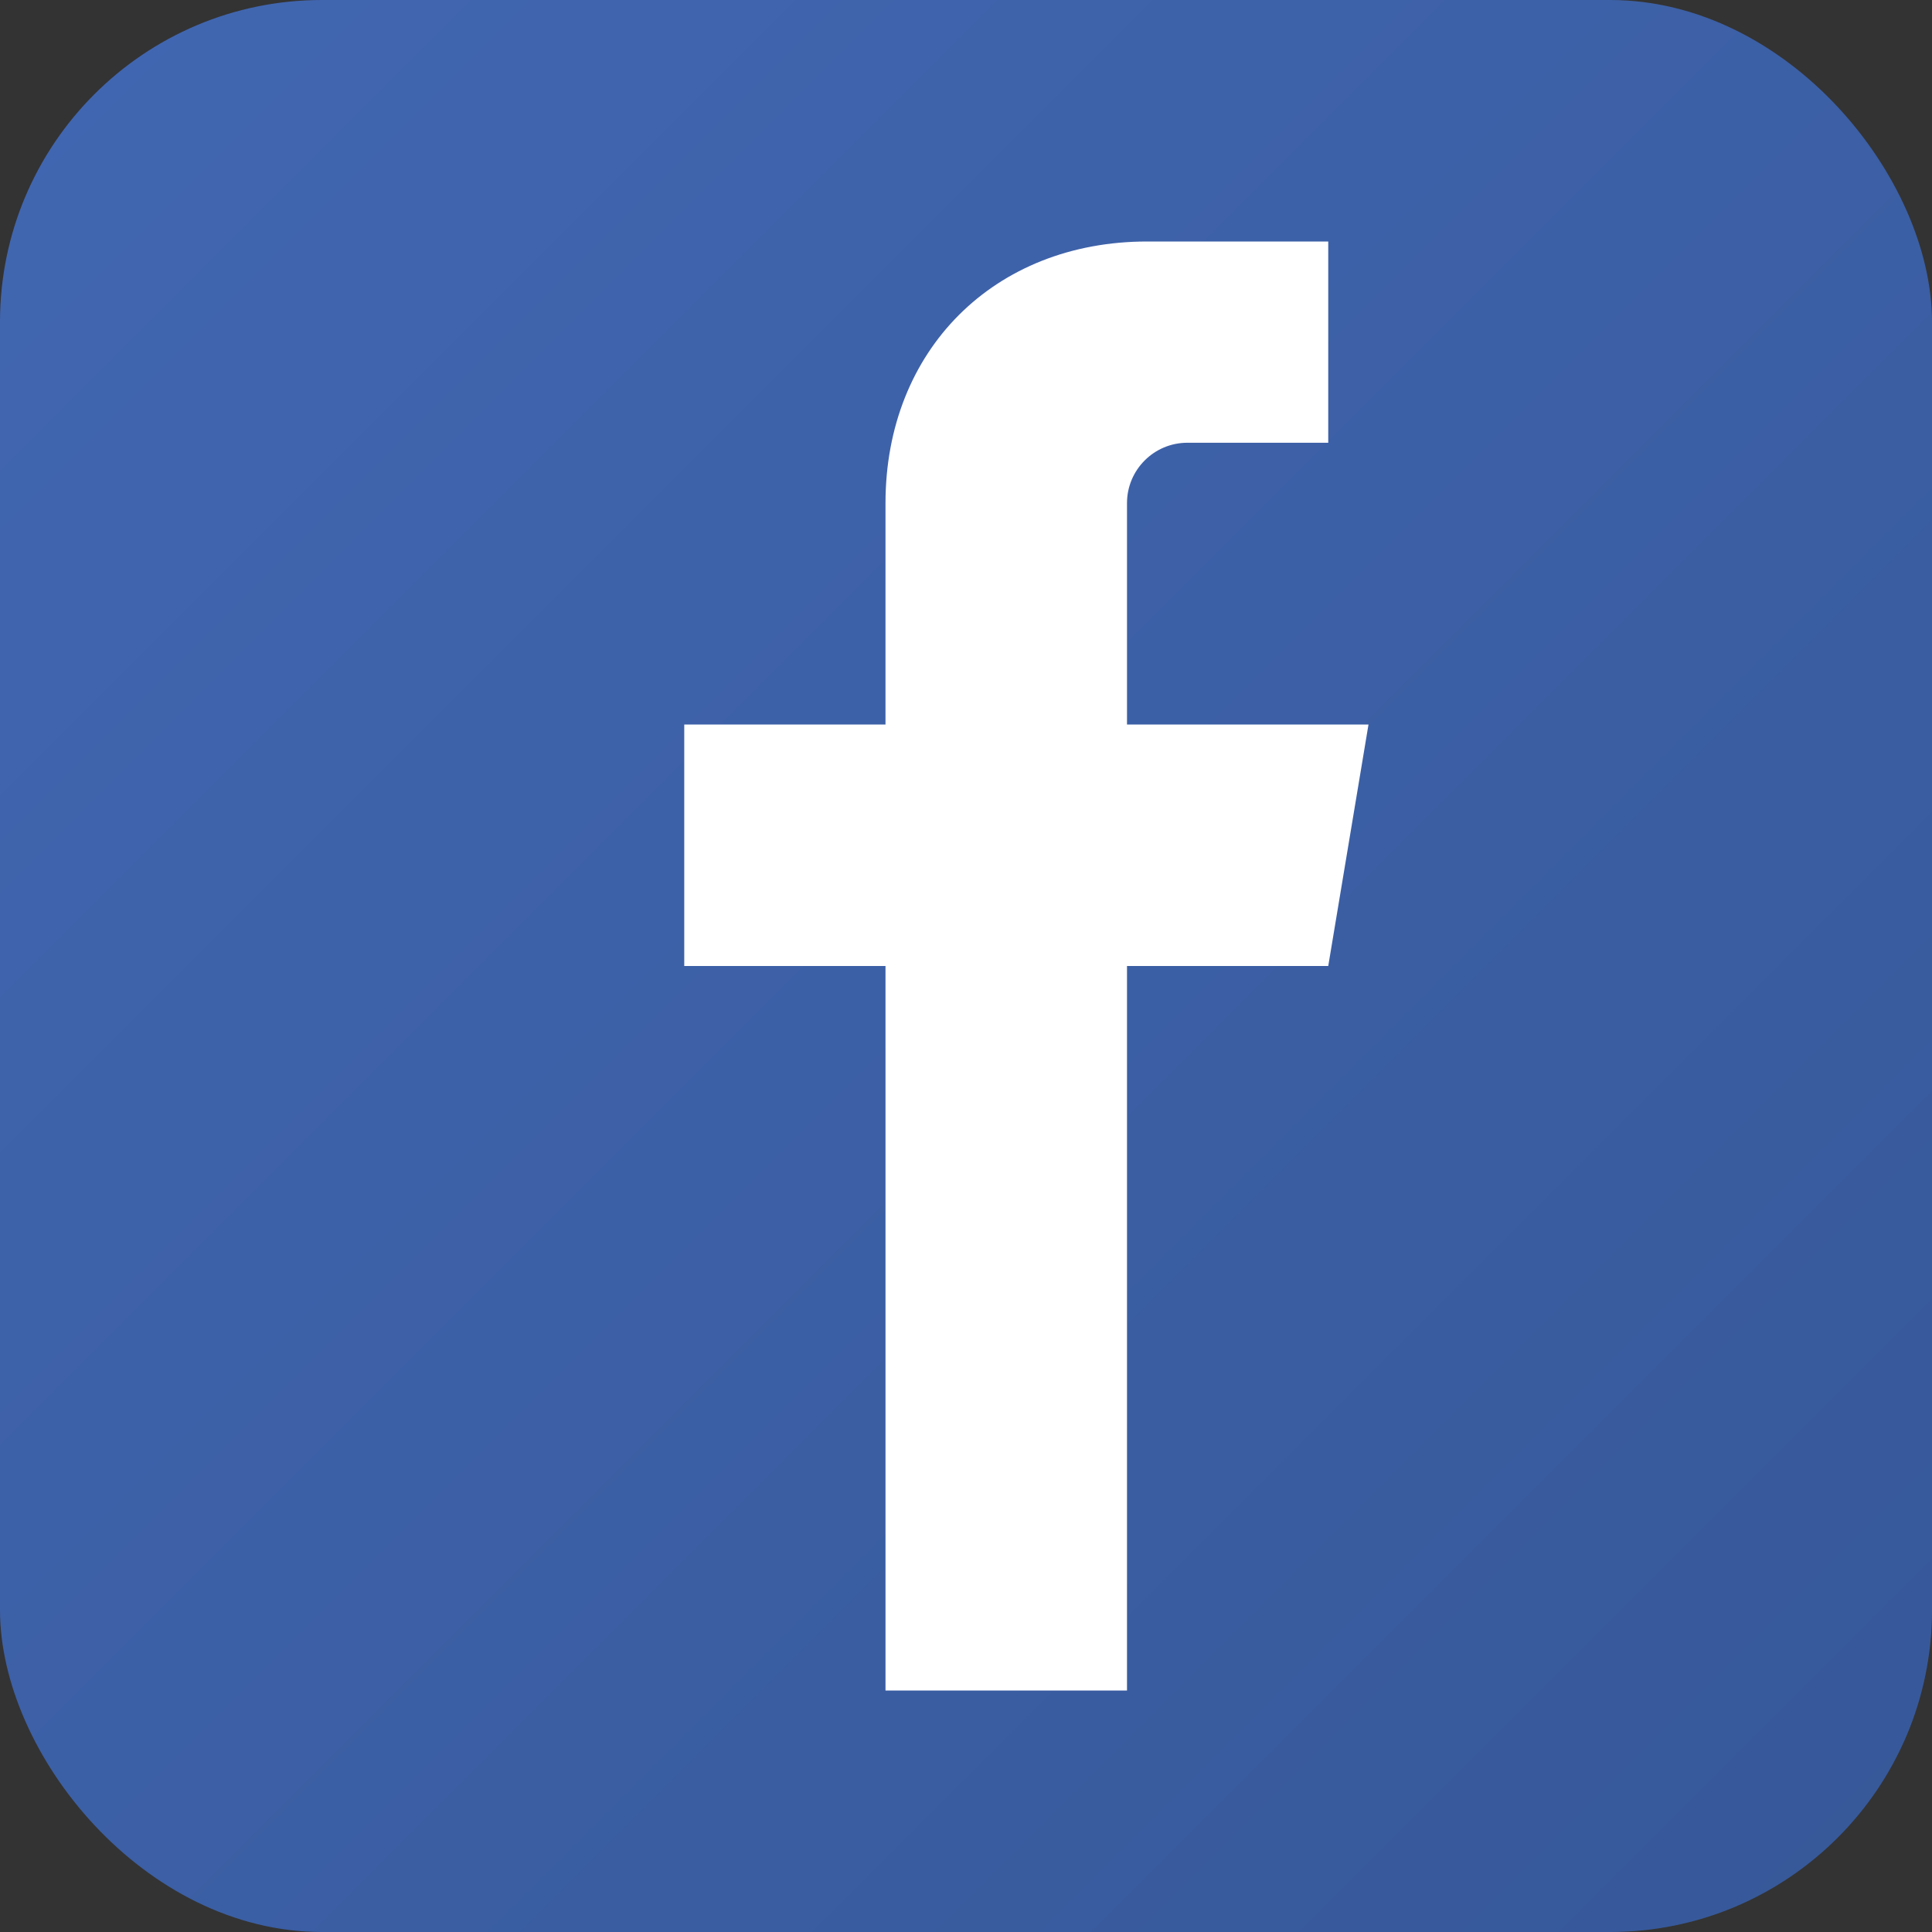
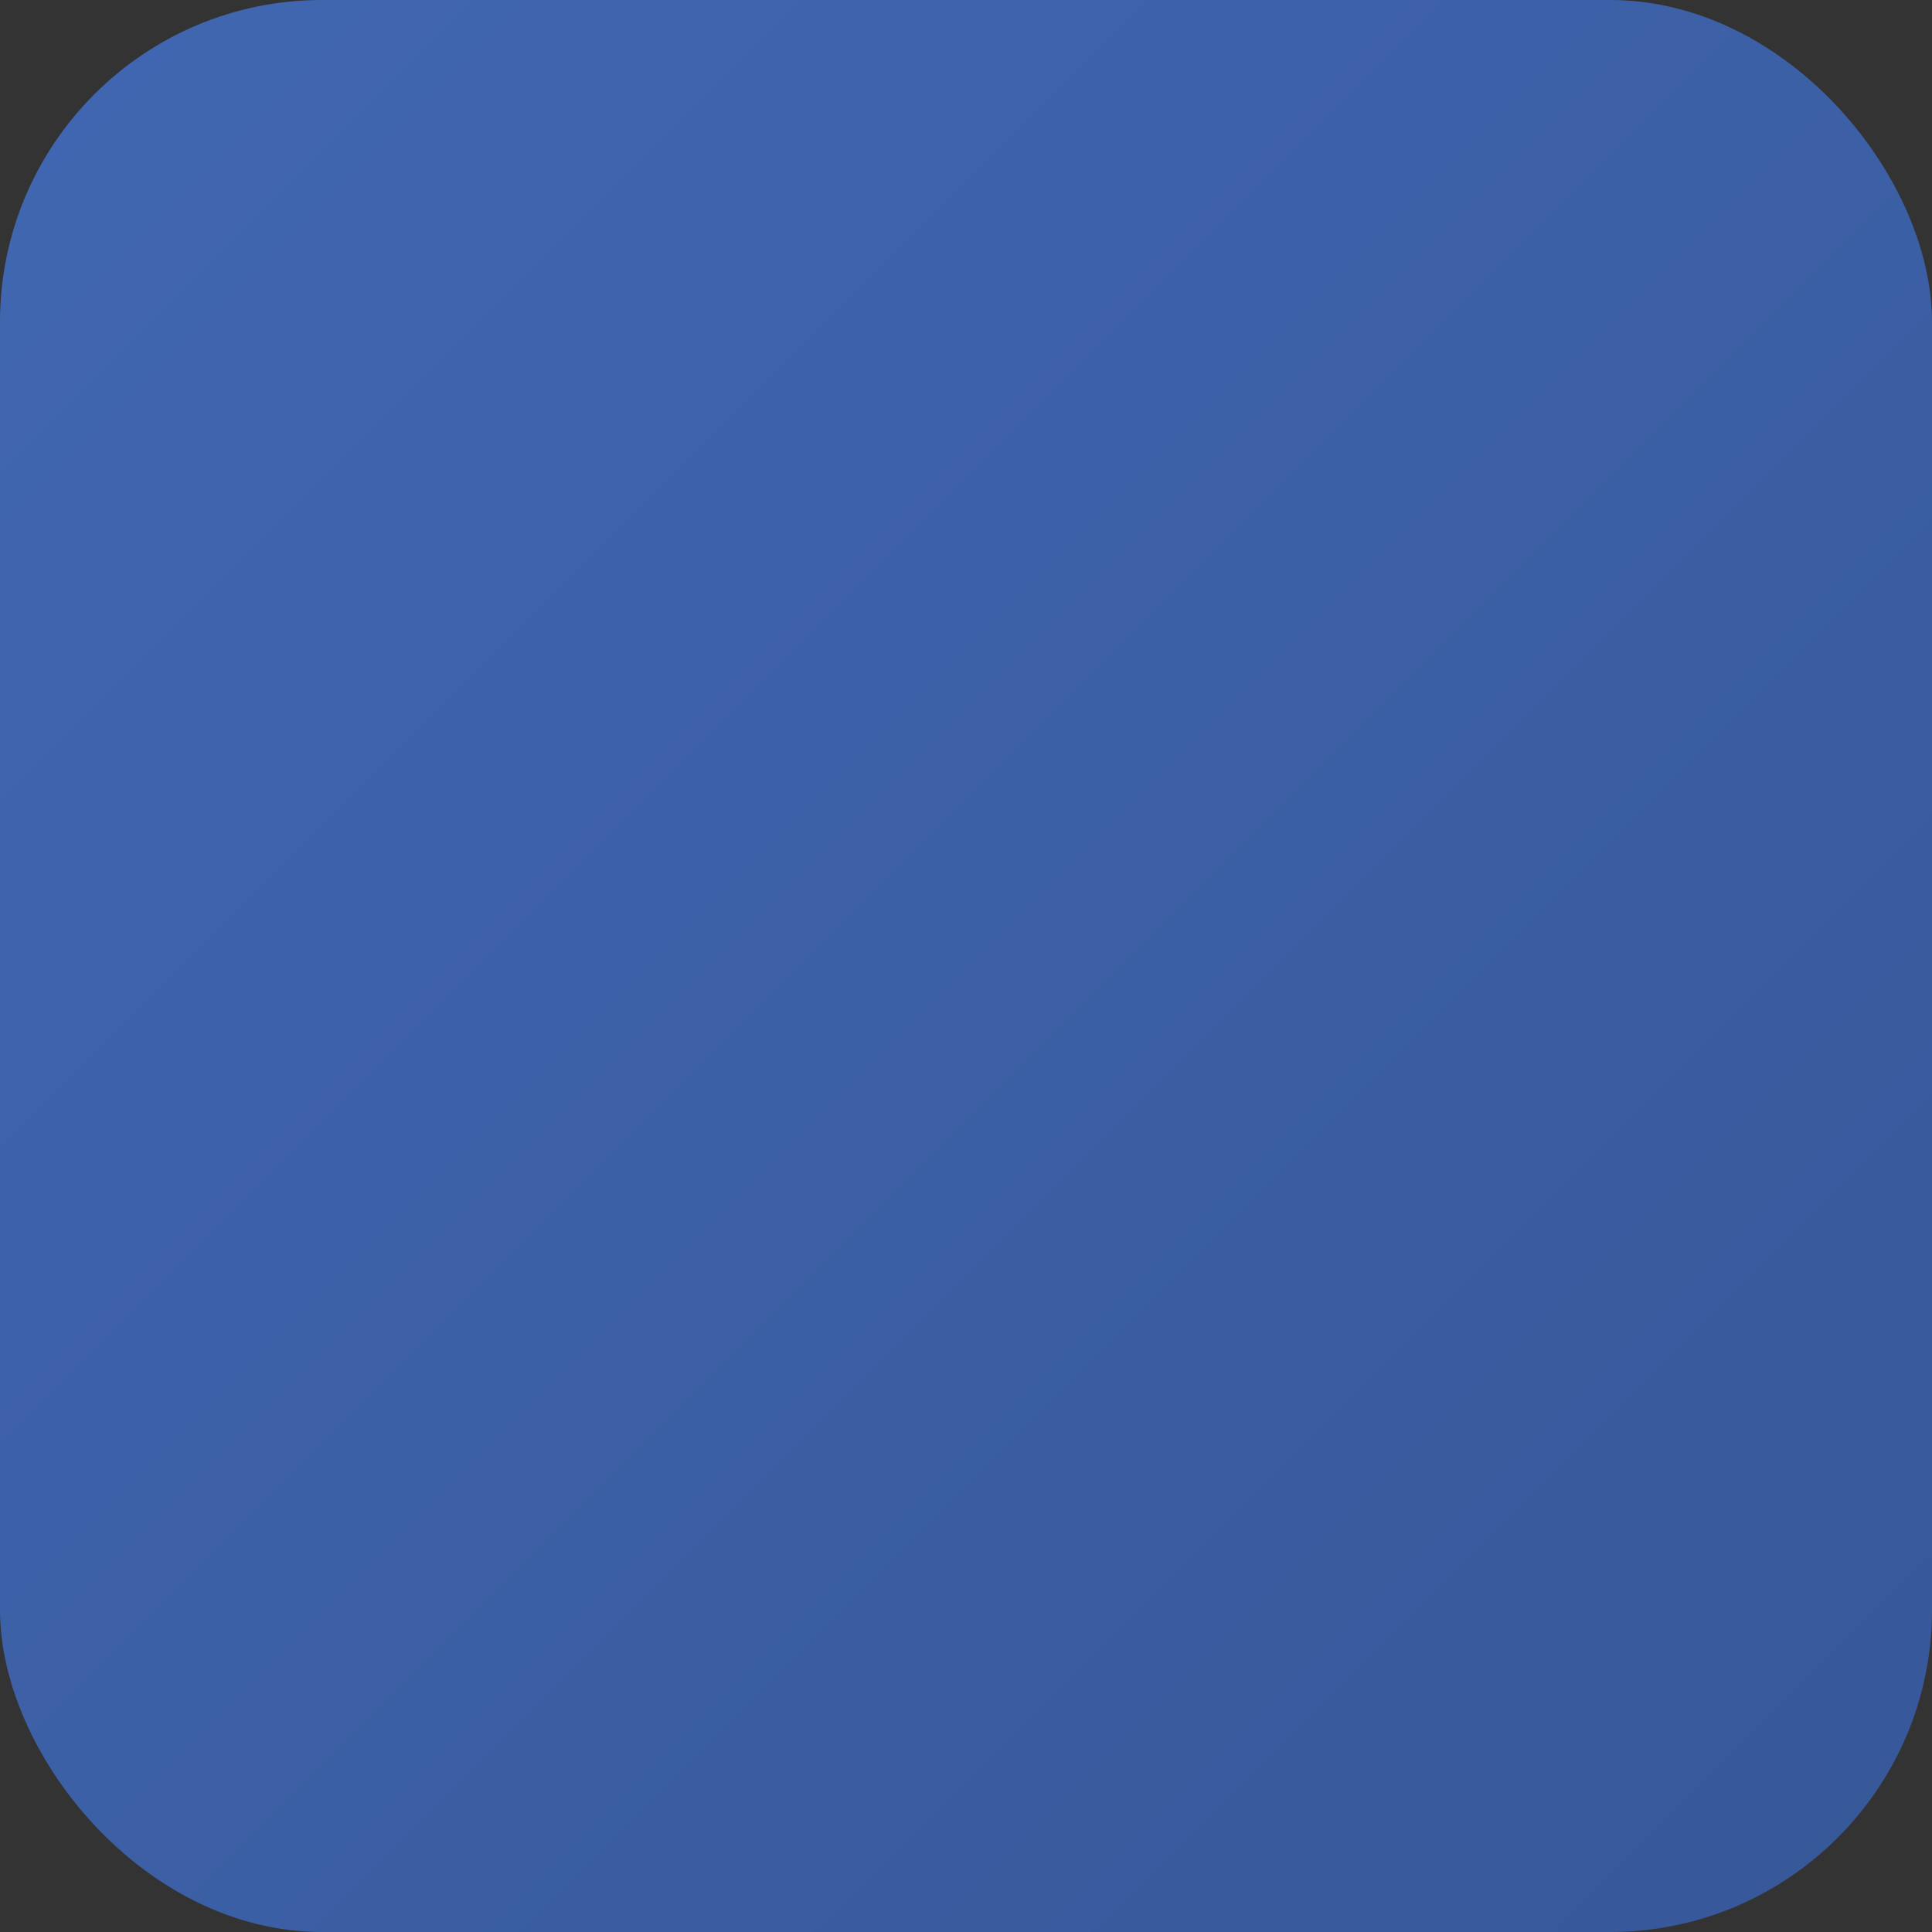
<svg xmlns="http://www.w3.org/2000/svg" viewBox="0 0 24 24" fill="none">
  <rect x="0" y="0" width="24" height="24" fill="#333333" stroke="none" />
  <defs>
    <linearGradient id="facebookGradient" x1="0%" y1="0%" x2="100%" y2="100%">
      <stop offset="0%" style="stop-color:#4267B2;stop-opacity:1" />
      <stop offset="100%" style="stop-color:#365899;stop-opacity:1" />
    </linearGradient>
  </defs>
  <rect width="24" height="24" rx="4" fill="url(#facebookGradient)" />
-   <path d="M16.5 3h-2.25C12.35 3 11 4.35 11 6.25V9H8.5v3H11v9h3v-9h2.5l.5-3H14V6.25c0-.414.336-.75.75-.75H16.5V3z" fill="#fff" />
</svg>